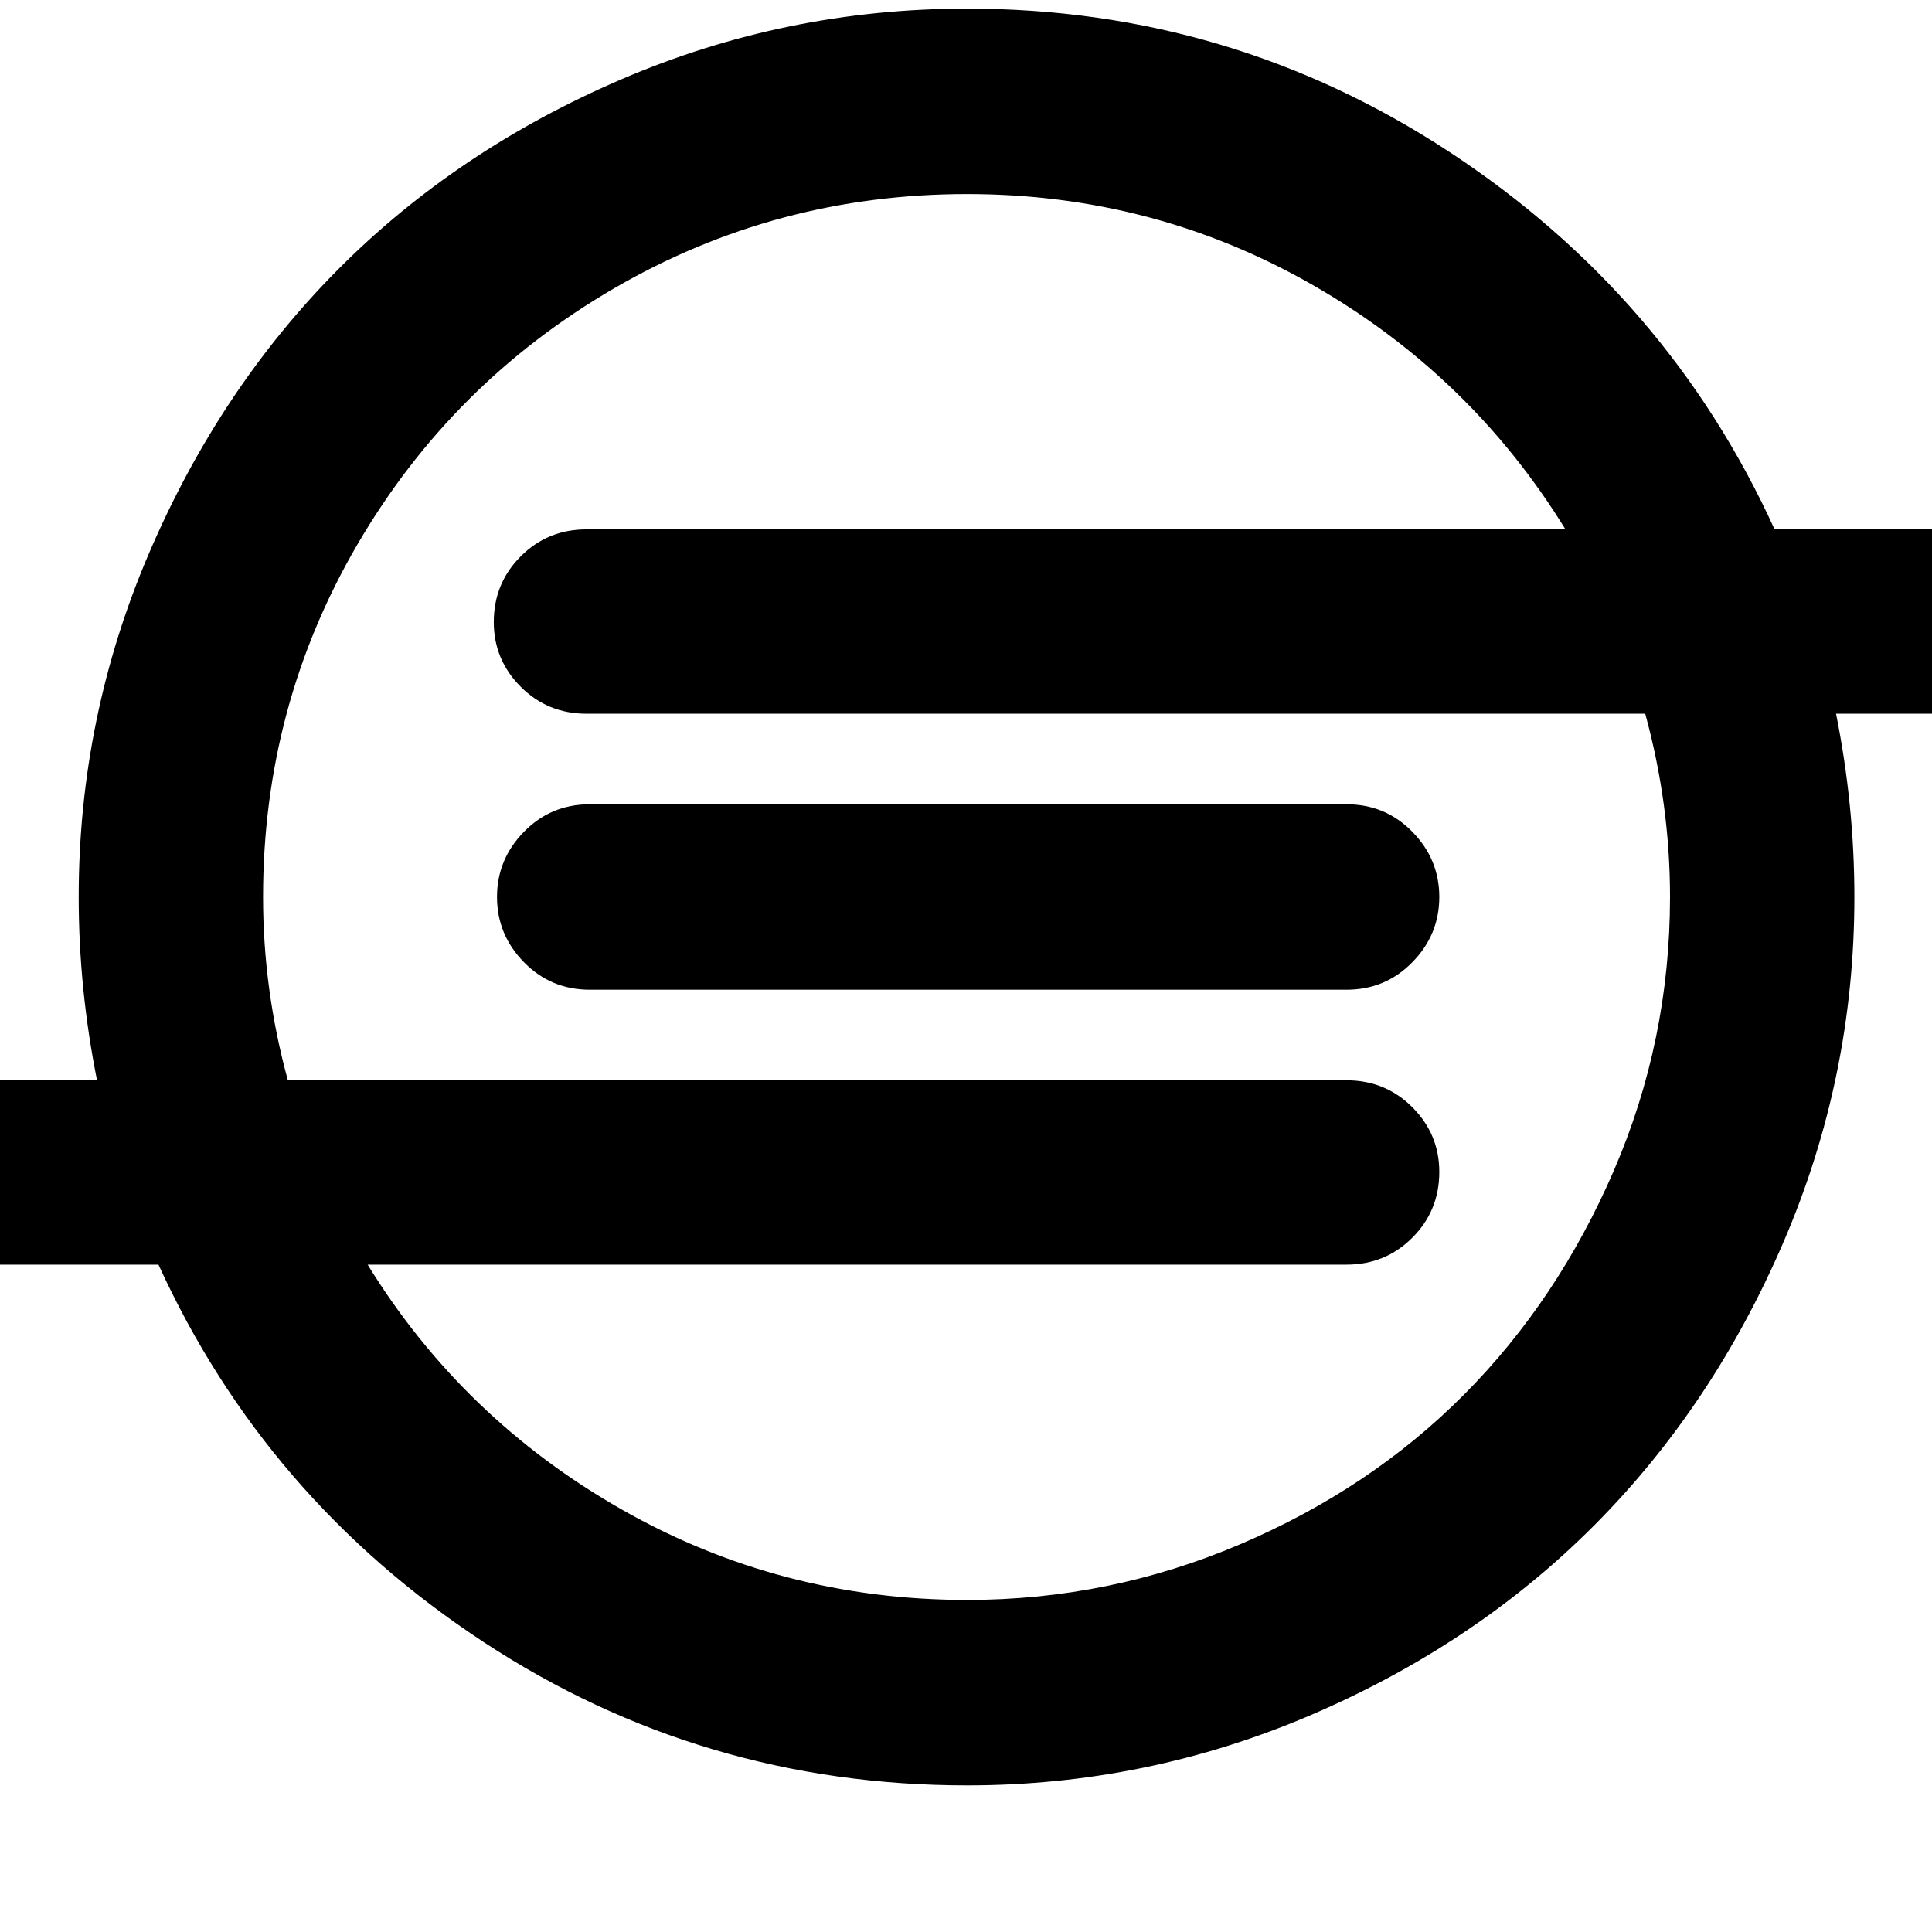
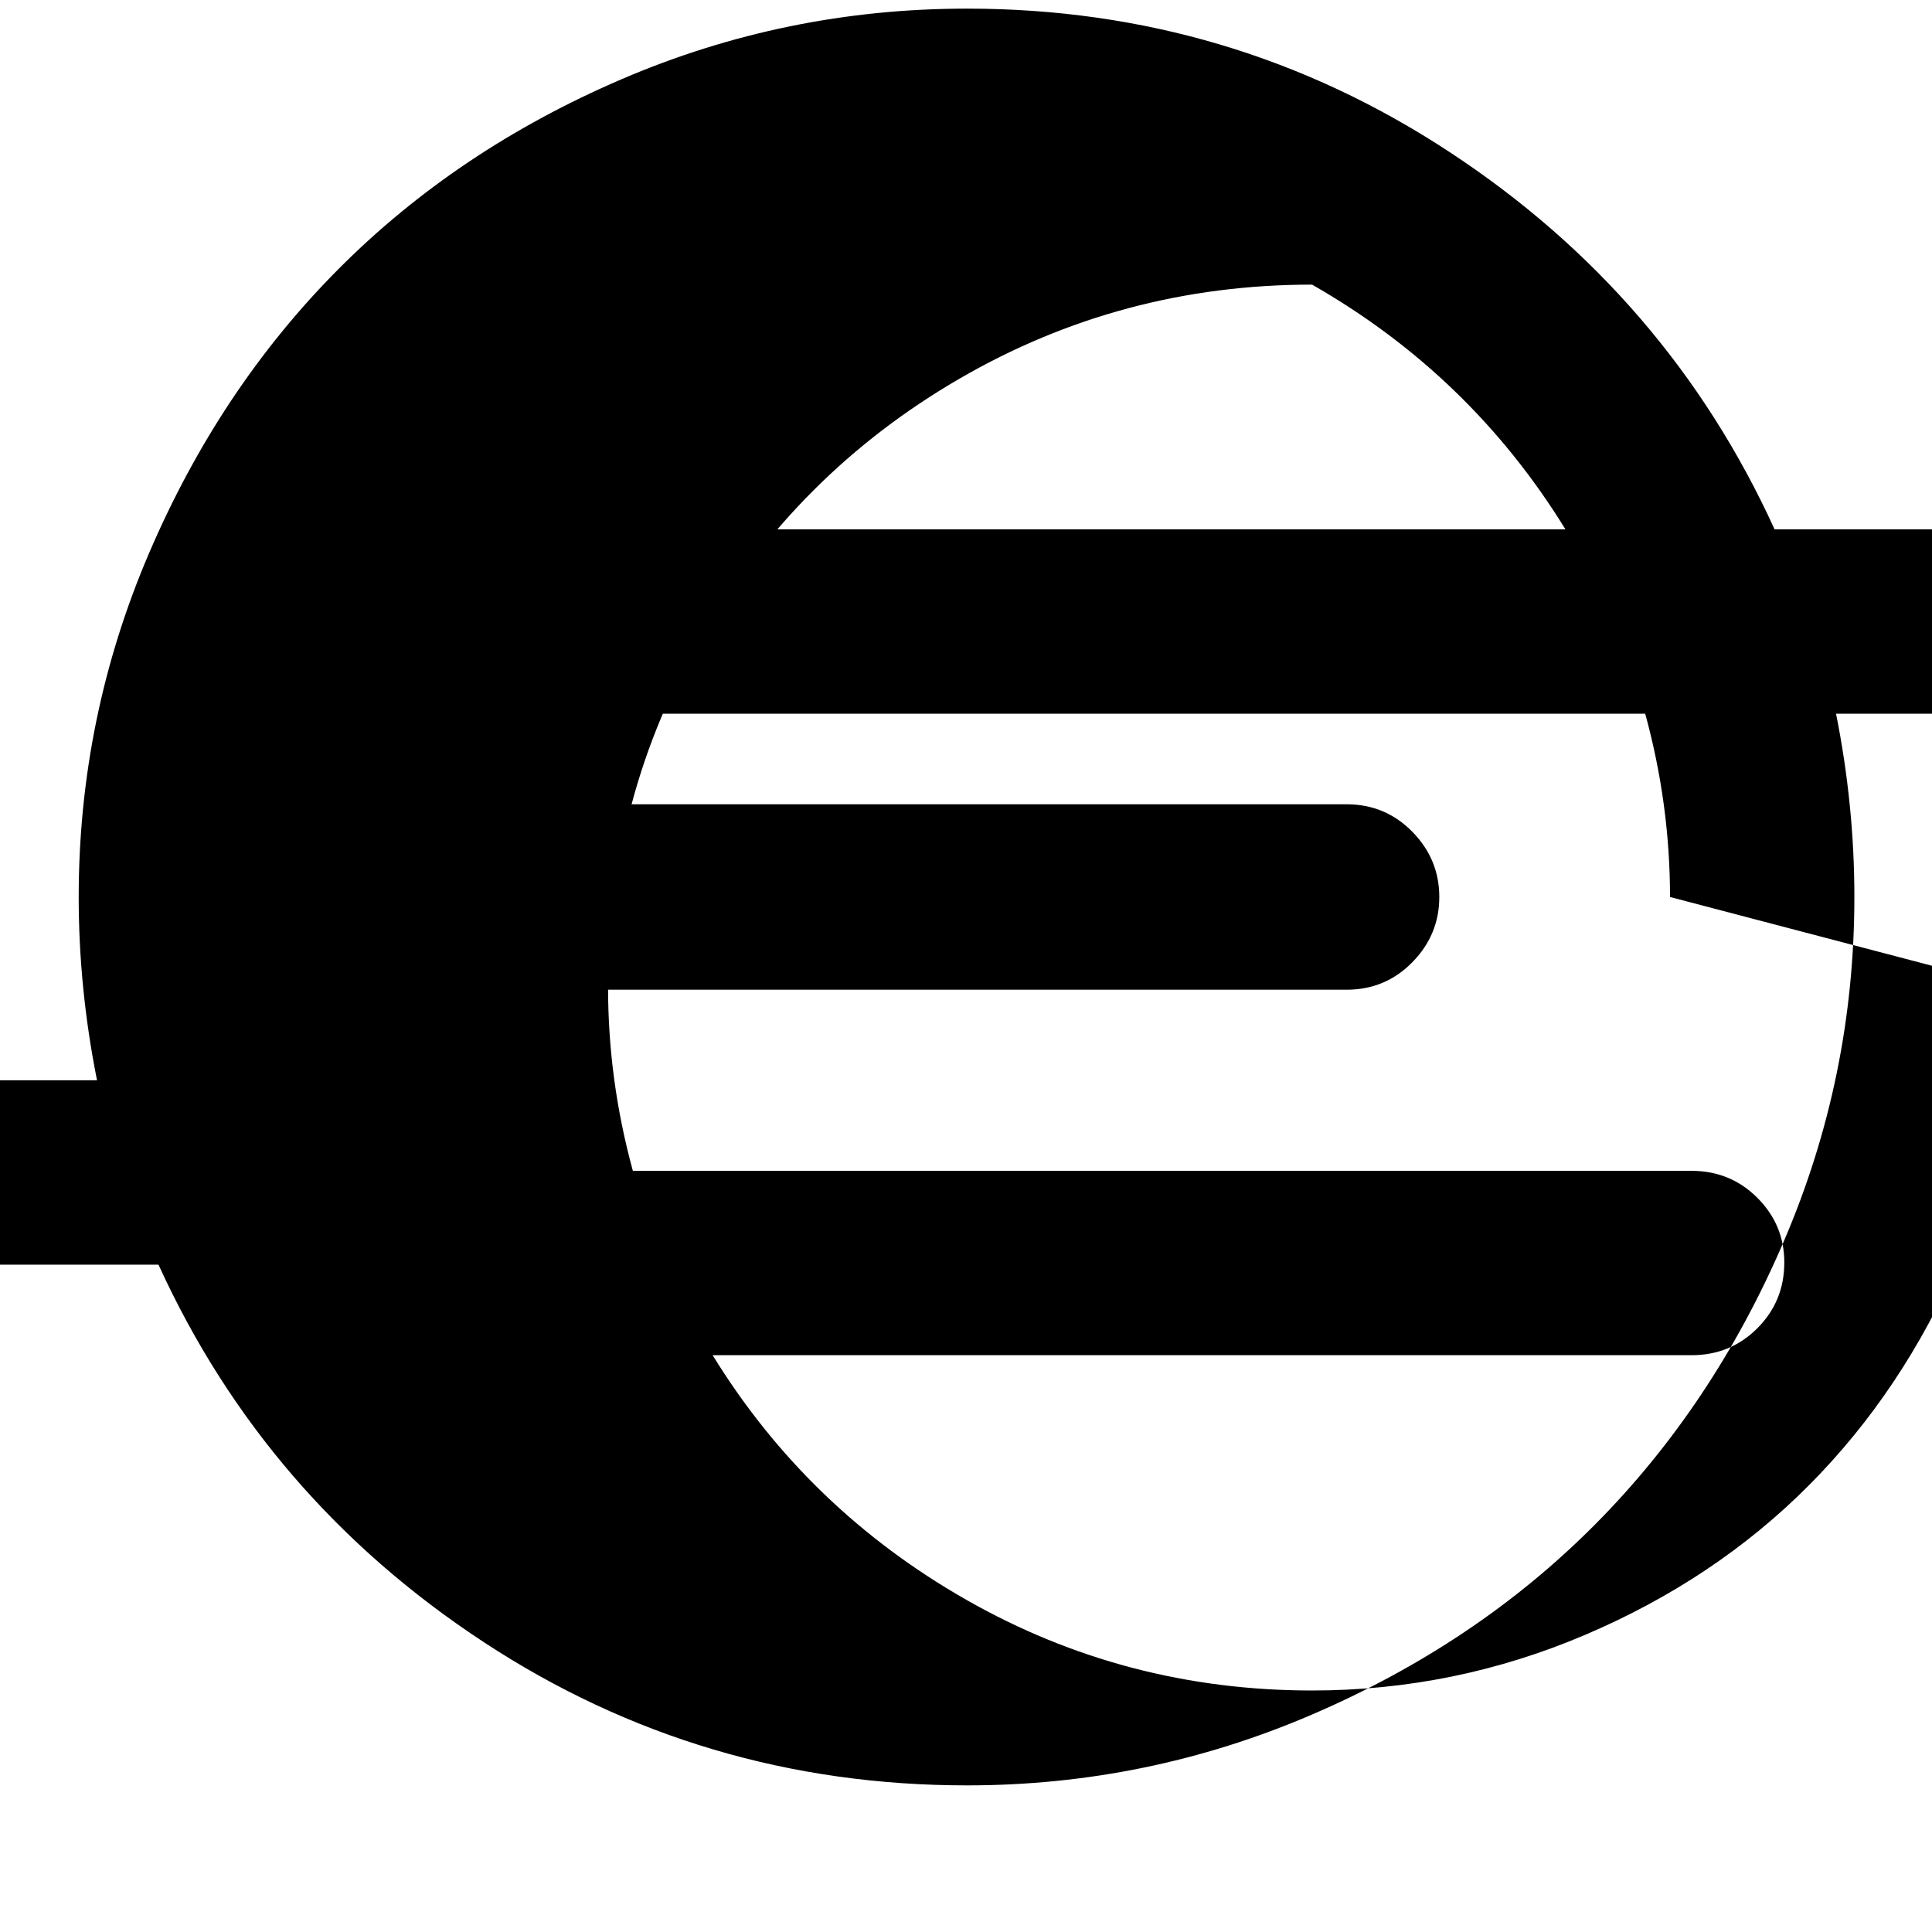
<svg xmlns="http://www.w3.org/2000/svg" width="1792" height="1792" viewBox="0 0 1792 1792">
-   <path d="M1335 832q0 35-25 60.5t-61 25.5h-702q-36 0-61-25.5t-25-60.5 25-60.5 61-25.5h702q36 0 61 25.5t25 60.5zm214 0q0-86-23-170h-982q-36 0-61-25t-25-60q0-36 25-61t61-25h908q-88-143-235-227t-320-84q-177 0-327.5 87.5t-238 237.5-87.5 327q0 86 23 170h982q36 0 61 25t25 60q0 36-25 61t-61 25h-908q88 143 235.5 227t320.5 84q132 0 253-51.5t208-139 139-208 52-253.5zm371-255q0 35-25 60t-61 25h-131q17 85 17 170 0 167-65.5 319.5t-175.5 263-262.5 176-319.5 65.5q-246 0-448.5-133t-301.5-350h-189q-36 0-61-25t-25-61q0-35 25-60t61-25h132q-17-85-17-170 0-167 65.5-319.5t175.5-263 262.5-176 320.5-65.5q245 0 447.5 133t301.5 350h188q36 0 61 25t25 61z" />
+   <path d="M1335 832q0 35-25 60.5t-61 25.5h-702q-36 0-61-25.5t-25-60.5 25-60.5 61-25.5h702q36 0 61 25.5t25 60.5zm214 0q0-86-23-170h-982q-36 0-61-25t-25-60q0-36 25-61t61-25h908q-88-143-235-227q-177 0-327.5 87.5t-238 237.5-87.5 327q0 86 23 170h982q36 0 61 25t25 60q0 36-25 61t-61 25h-908q88 143 235.5 227t320.5 84q132 0 253-51.5t208-139 139-208 52-253.5zm371-255q0 35-25 60t-61 25h-131q17 85 17 170 0 167-65.5 319.5t-175.5 263-262.5 176-319.5 65.5q-246 0-448.5-133t-301.5-350h-189q-36 0-61-25t-25-61q0-35 25-60t61-25h132q-17-85-17-170 0-167 65.5-319.5t175.5-263 262.5-176 320.5-65.5q245 0 447.5 133t301.5 350h188q36 0 61 25t25 61z" />
</svg>